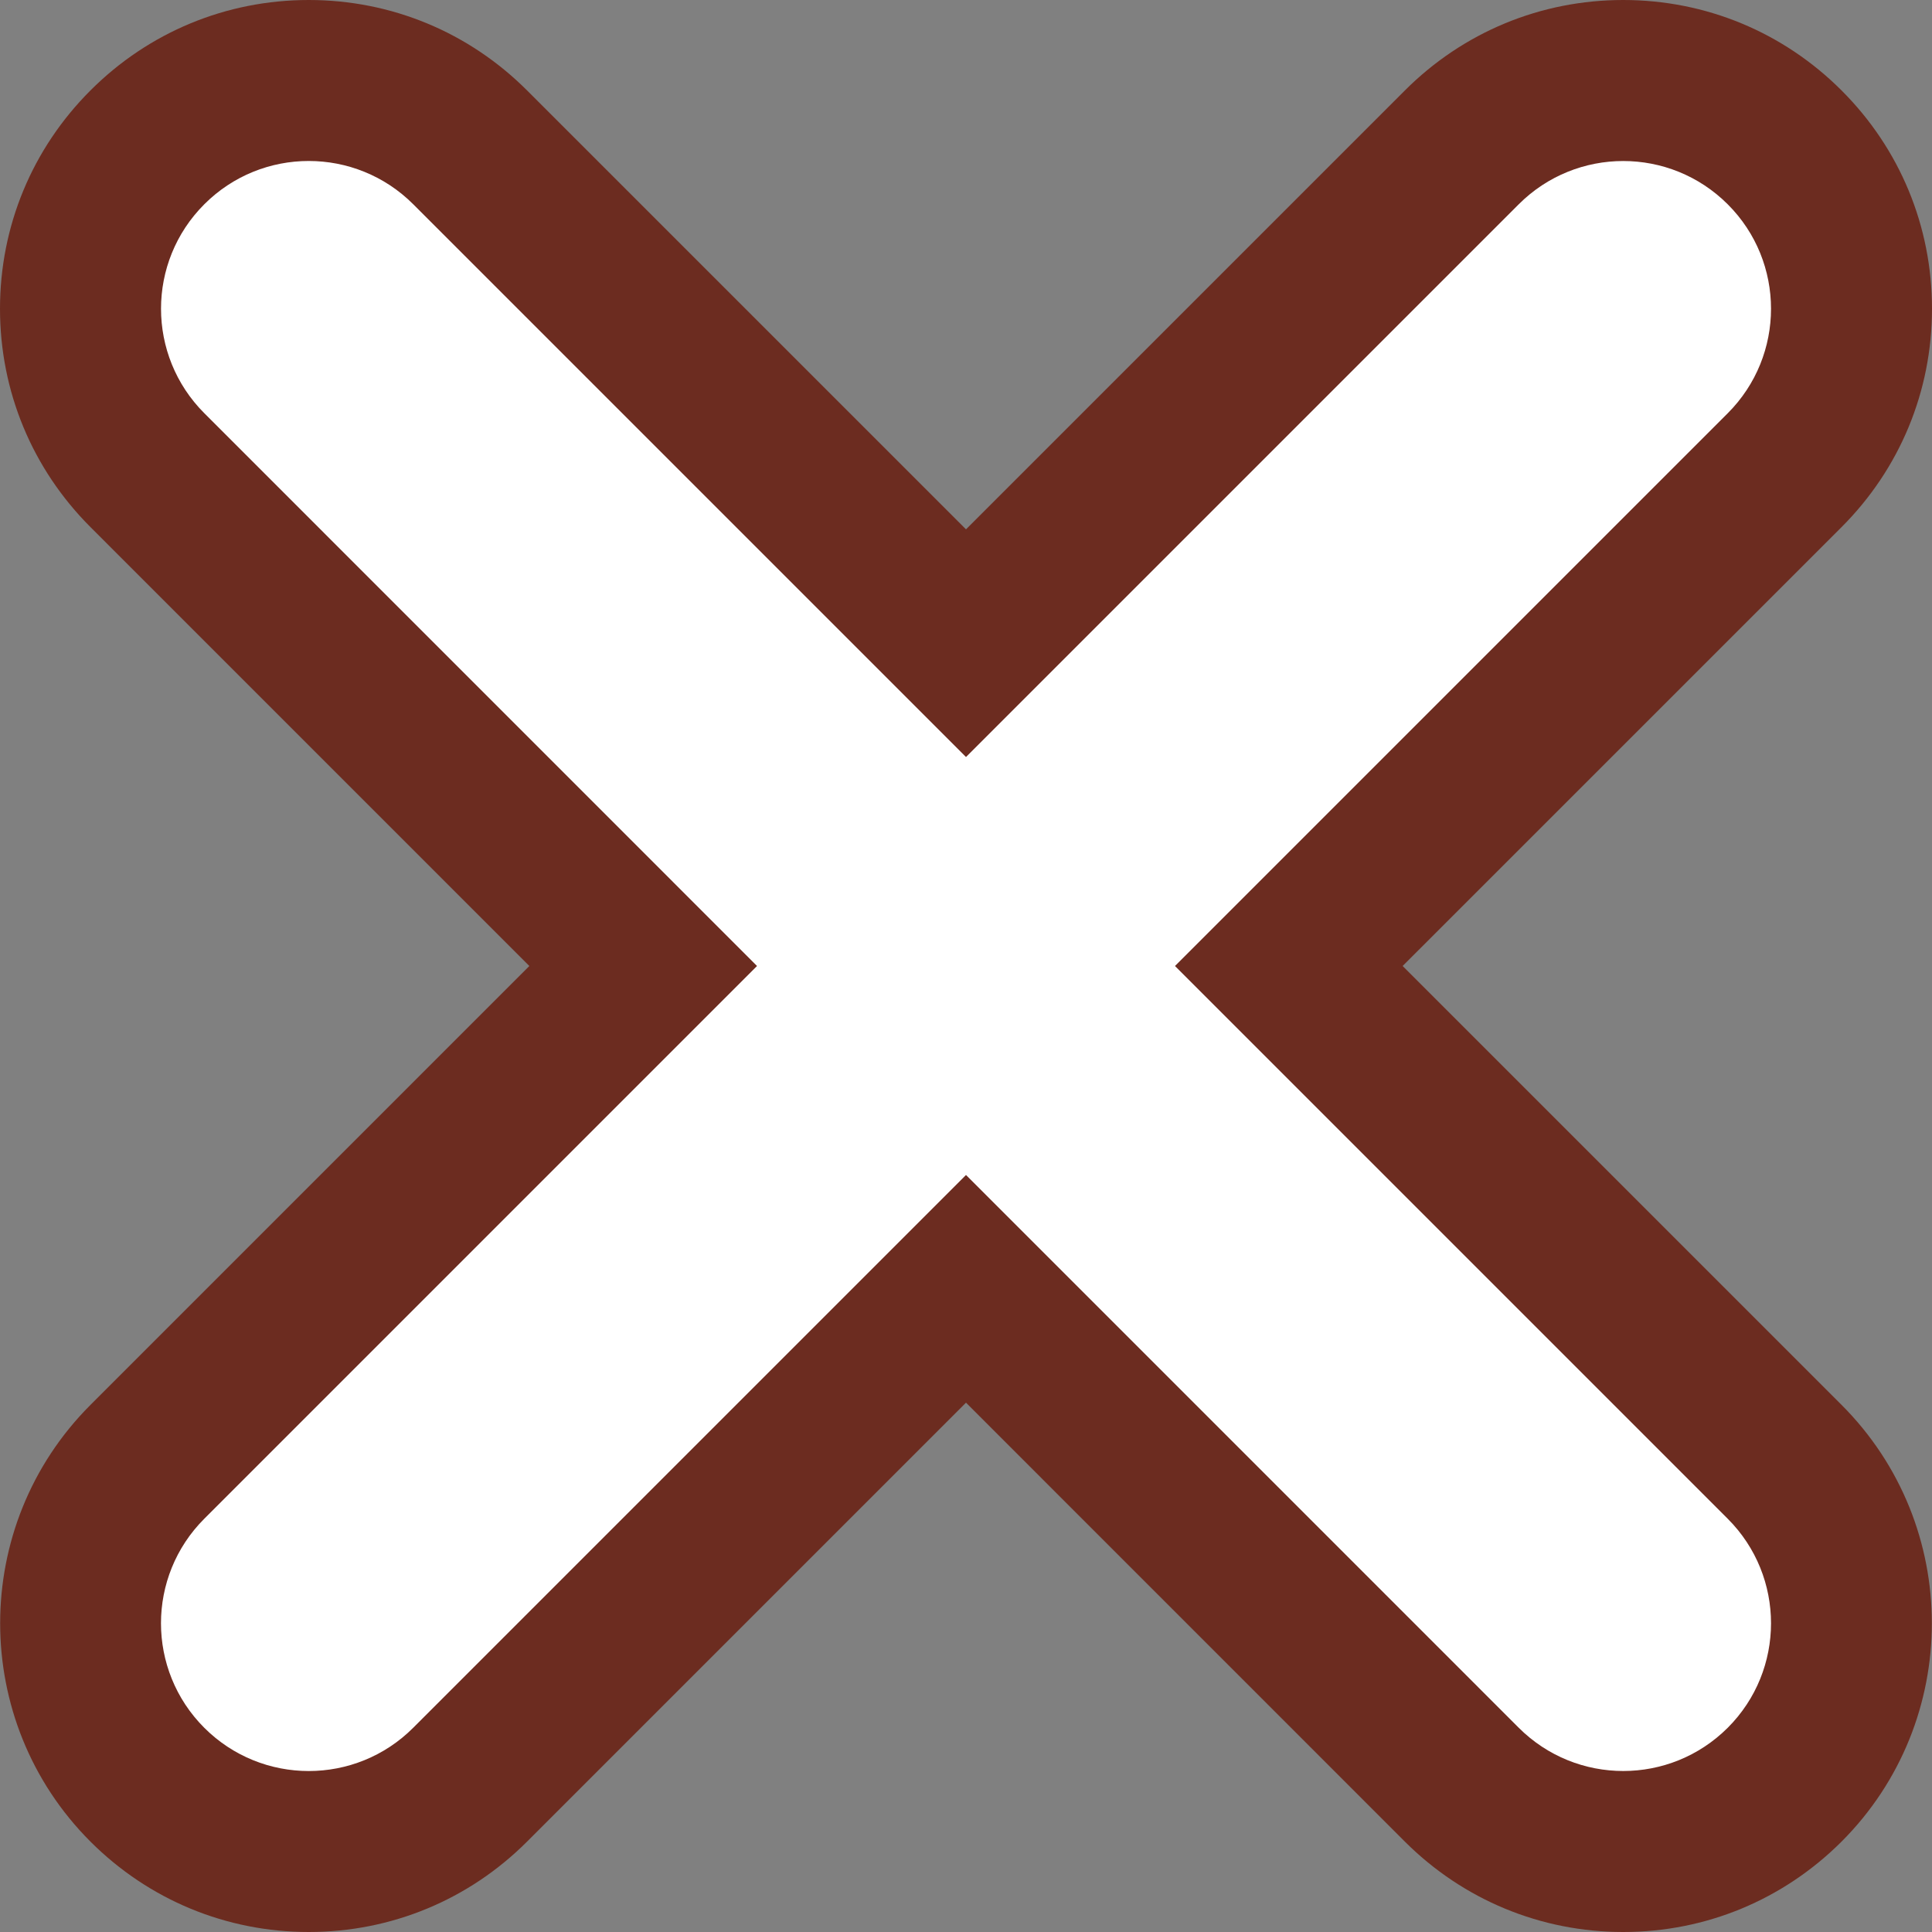
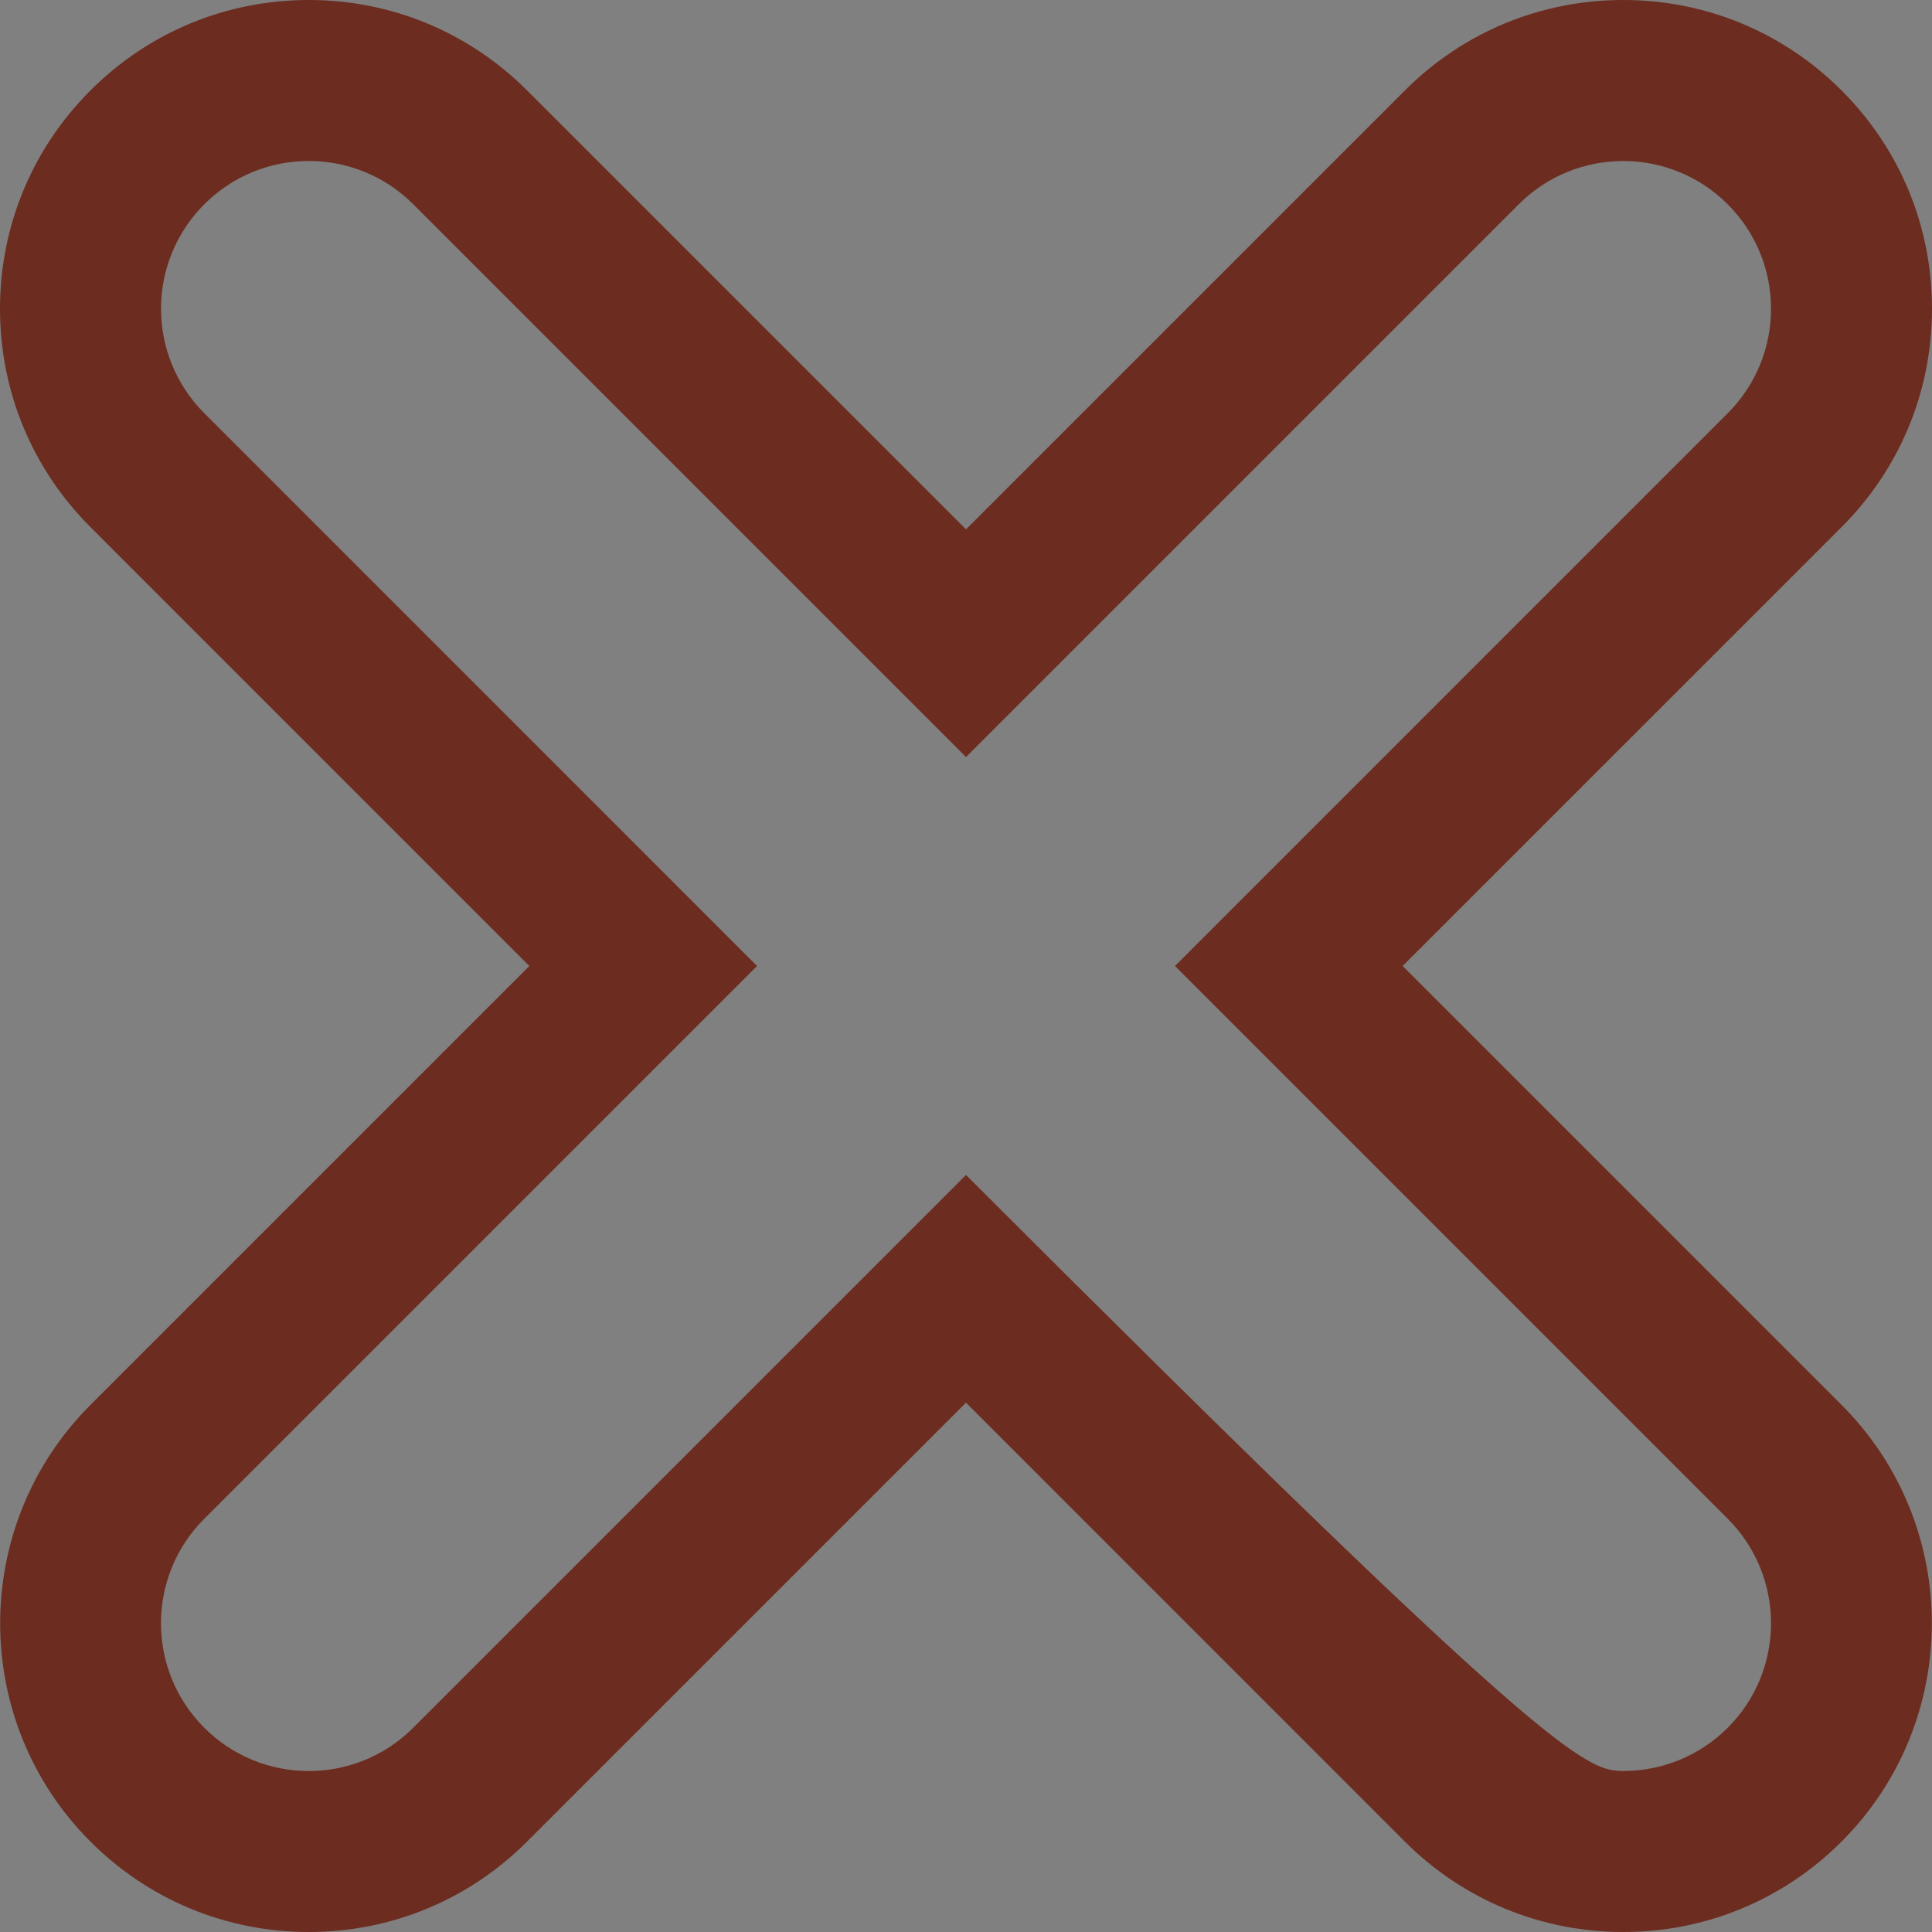
<svg xmlns="http://www.w3.org/2000/svg" version="1.1" id="レイヤー_1" x="0px" y="0px" width="48px" height="48px" viewBox="0 0 48 48" style="enable-background:new 0 0 48 48;" xml:space="preserve">
  <rect x="0" y="0" width="48" height="48" fill="#808080" stroke="none" />
  <g id="合体_39" transform="translate(4 4)">
-     <path style="fill:#FFFFFF;" d="M36.329,42c-1.514,0-2.938-0.589-4.01-1.659L20,28.021L7.681,40.34C6.61,41.41,5.186,42,3.671,42   c-1.515,0-2.939-0.59-4.01-1.66c-2.211-2.211-2.211-5.81,0-8.021L11.979,20L-0.339,7.681C-1.41,6.61-2,5.186-2,3.671   c0-1.515,0.59-2.939,1.662-4.01C0.731-1.41,2.155-2,3.671-2c1.515,0,2.939,0.59,4.01,1.661L20,11.98L32.318-0.339   C33.389-1.41,34.813-2,36.328-2c1.515,0,2.939,0.59,4.011,1.661C41.41,0.731,42,2.155,42,3.671c0,1.515-0.59,2.939-1.661,4.01   L28.02,20l12.319,12.319c2.211,2.211,2.211,5.81,0,8.021C39.266,41.411,37.842,42,36.329,42z" />
-     <path style="fill:#6C2C20;" d="M36.329,40c0.94,0,1.878-0.358,2.596-1.074c1.434-1.434,1.434-3.759,0-5.193L25.192,20L38.925,6.267   c1.434-1.434,1.434-3.759,0-5.191c-1.434-1.434-3.759-1.434-5.193,0L20,14.808L6.267,1.075c-1.434-1.434-3.759-1.434-5.191,0   c-1.434,1.433-1.434,3.757,0,5.191L14.808,20L1.075,33.733c-1.434,1.434-1.434,3.759,0,5.193c1.433,1.433,3.759,1.433,5.191,0   L20,25.192l13.732,13.733C34.45,39.642,35.389,40,36.329,40 M36.329,44c-2.048,0-3.973-0.797-5.423-2.243L20,30.849L9.095,41.754   C7.647,43.202,5.72,44,3.671,44c-2.049,0-3.976-0.798-5.424-2.246c-2.991-2.991-2.991-7.858,0-10.849L9.151,20L-1.753,9.095   C-3.202,7.646-4,5.72-4,3.671c0-2.05,0.798-3.976,2.248-5.425C-0.306-3.201,1.621-4,3.671-4C5.72-4,7.646-3.202,9.095-1.753   L20,9.151L30.904-1.753C32.353-3.202,34.279-4,36.328-4c2.049,0,3.976,0.798,5.425,2.247C43.202-0.306,44,1.621,44,3.671   c0,2.049-0.798,3.976-2.247,5.425L30.848,20l10.905,10.904c2.991,2.991,2.991,7.858,0,10.85C40.301,43.203,38.376,44,36.329,44z" />
+     <path style="fill:#6C2C20;" d="M36.329,40c0.94,0,1.878-0.358,2.596-1.074c1.434-1.434,1.434-3.759,0-5.193L25.192,20L38.925,6.267   c1.434-1.434,1.434-3.759,0-5.191c-1.434-1.434-3.759-1.434-5.193,0L20,14.808L6.267,1.075c-1.434-1.434-3.759-1.434-5.191,0   c-1.434,1.433-1.434,3.757,0,5.191L14.808,20L1.075,33.733c-1.434,1.434-1.434,3.759,0,5.193c1.433,1.433,3.759,1.433,5.191,0   L20,25.192C34.45,39.642,35.389,40,36.329,40 M36.329,44c-2.048,0-3.973-0.797-5.423-2.243L20,30.849L9.095,41.754   C7.647,43.202,5.72,44,3.671,44c-2.049,0-3.976-0.798-5.424-2.246c-2.991-2.991-2.991-7.858,0-10.849L9.151,20L-1.753,9.095   C-3.202,7.646-4,5.72-4,3.671c0-2.05,0.798-3.976,2.248-5.425C-0.306-3.201,1.621-4,3.671-4C5.72-4,7.646-3.202,9.095-1.753   L20,9.151L30.904-1.753C32.353-3.202,34.279-4,36.328-4c2.049,0,3.976,0.798,5.425,2.247C43.202-0.306,44,1.621,44,3.671   c0,2.049-0.798,3.976-2.247,5.425L30.848,20l10.905,10.904c2.991,2.991,2.991,7.858,0,10.85C40.301,43.203,38.376,44,36.329,44z" />
  </g>
</svg>